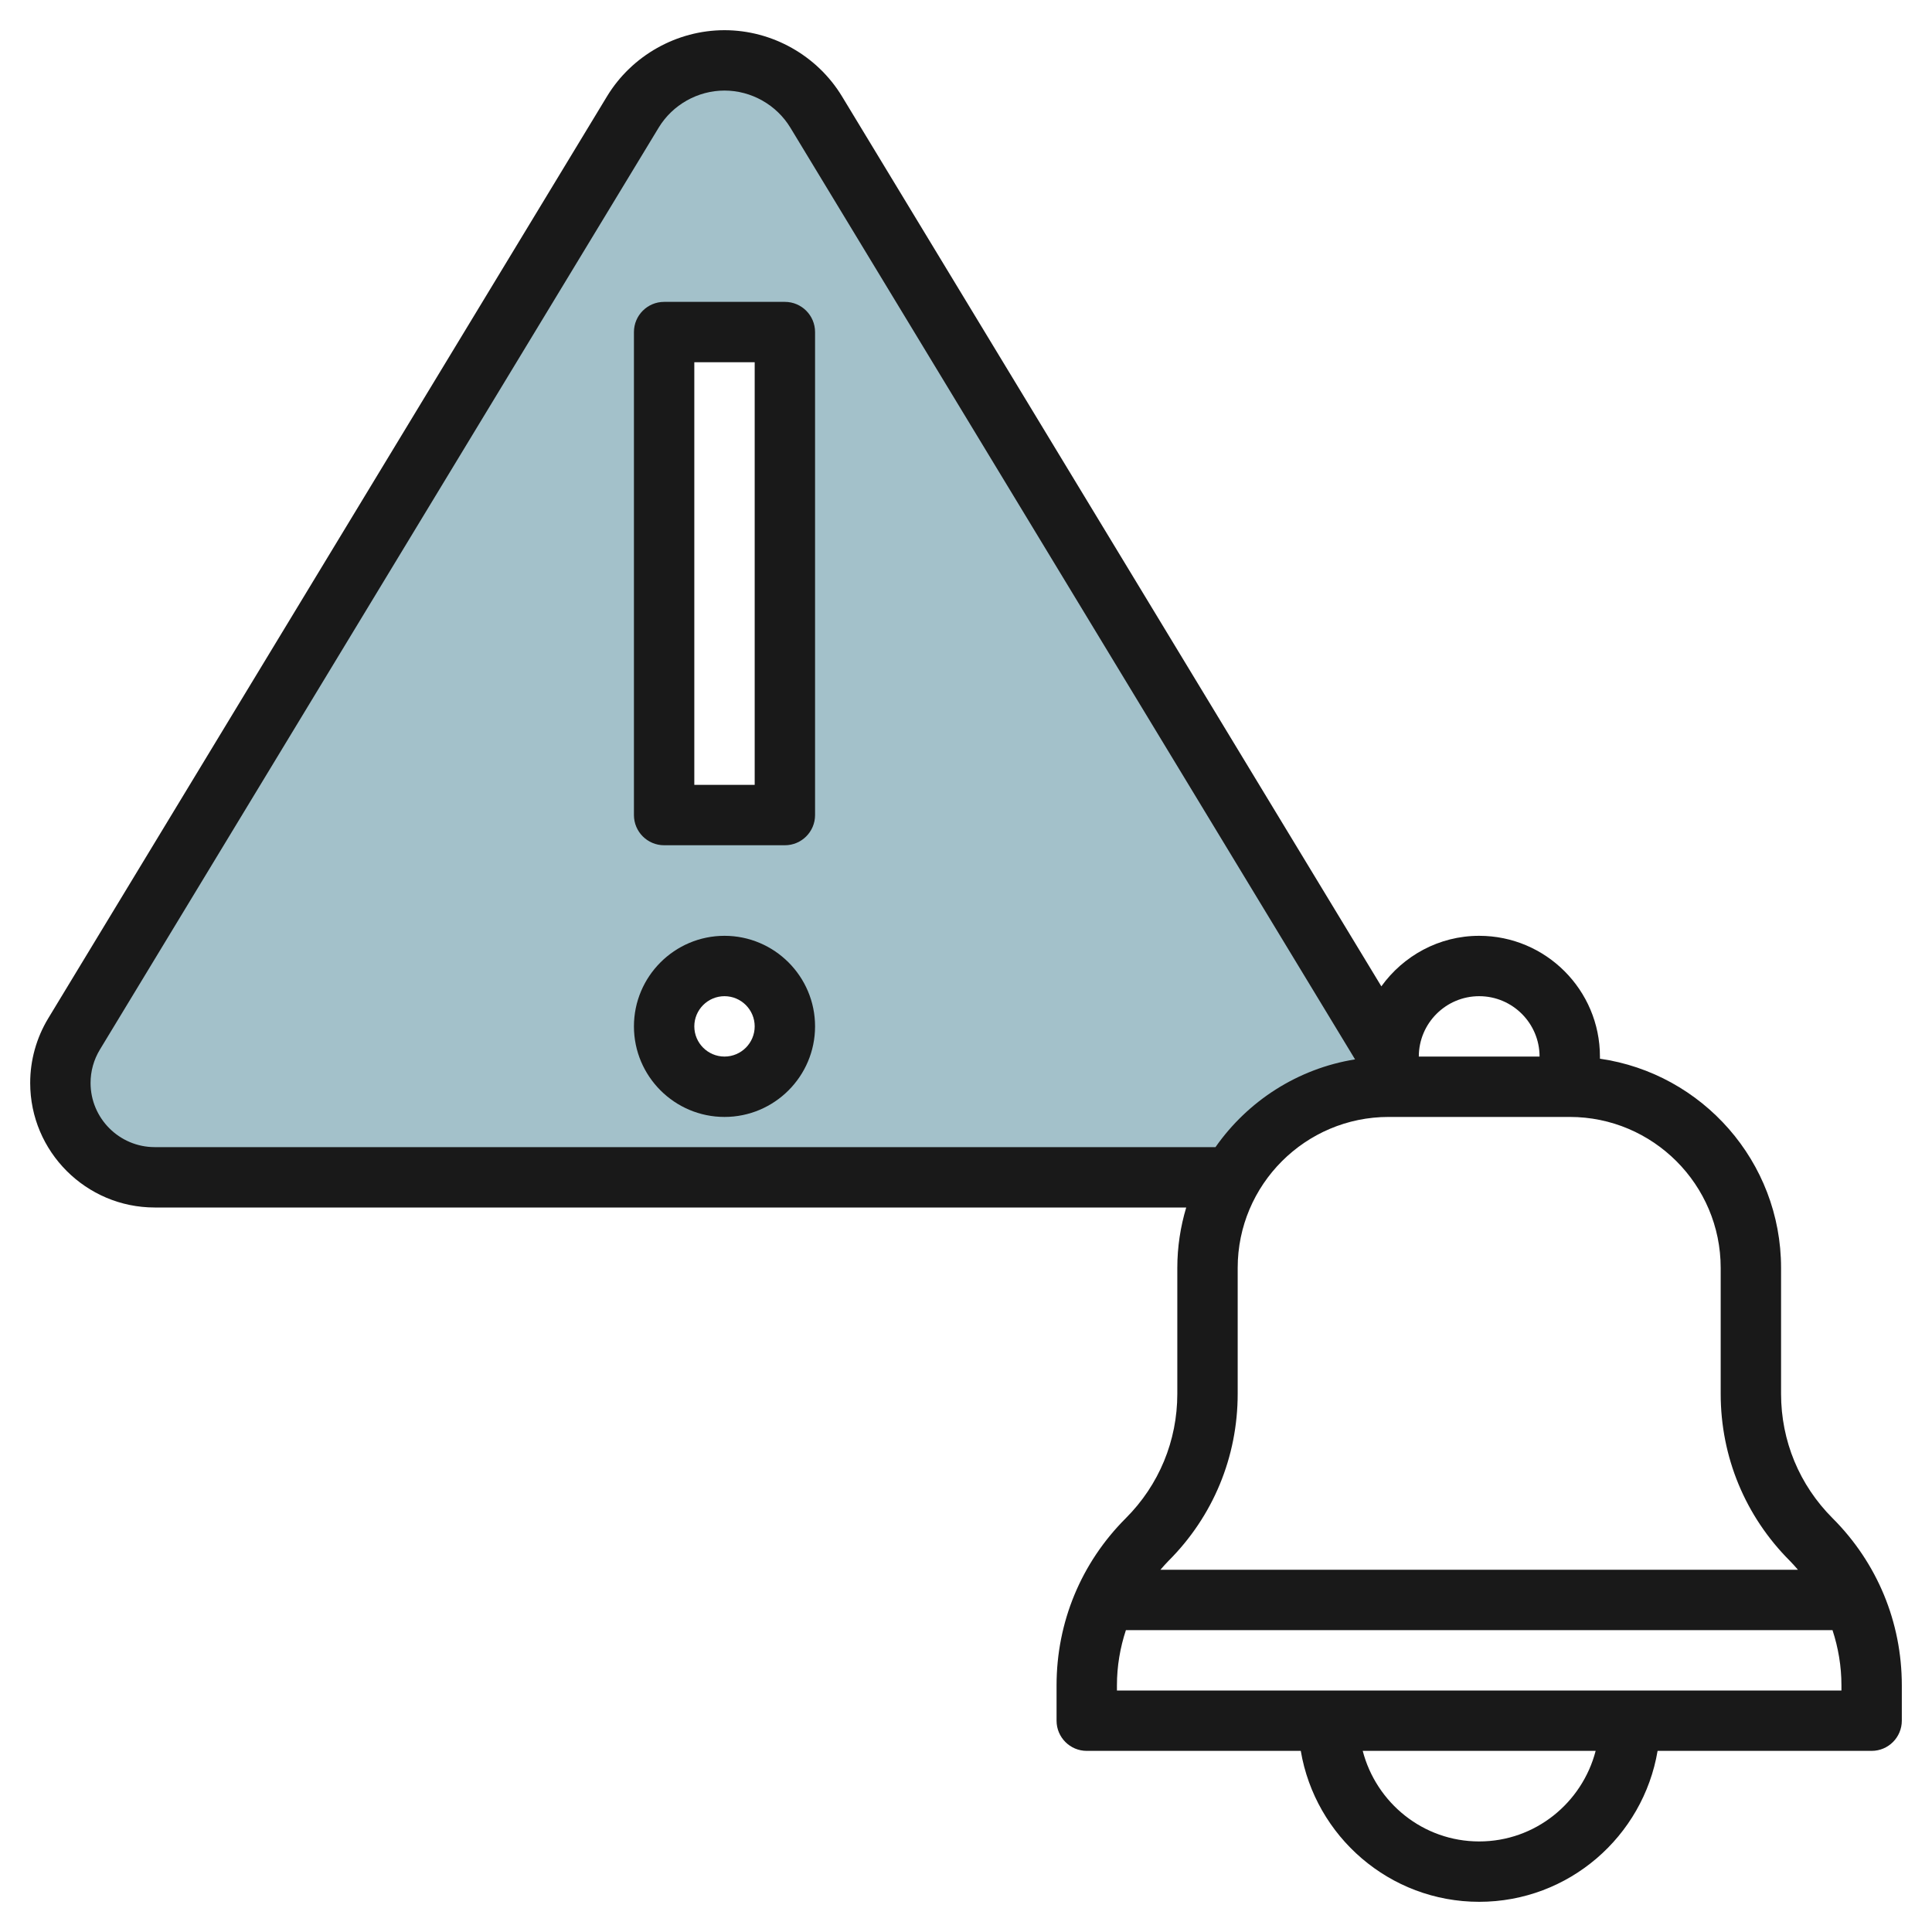
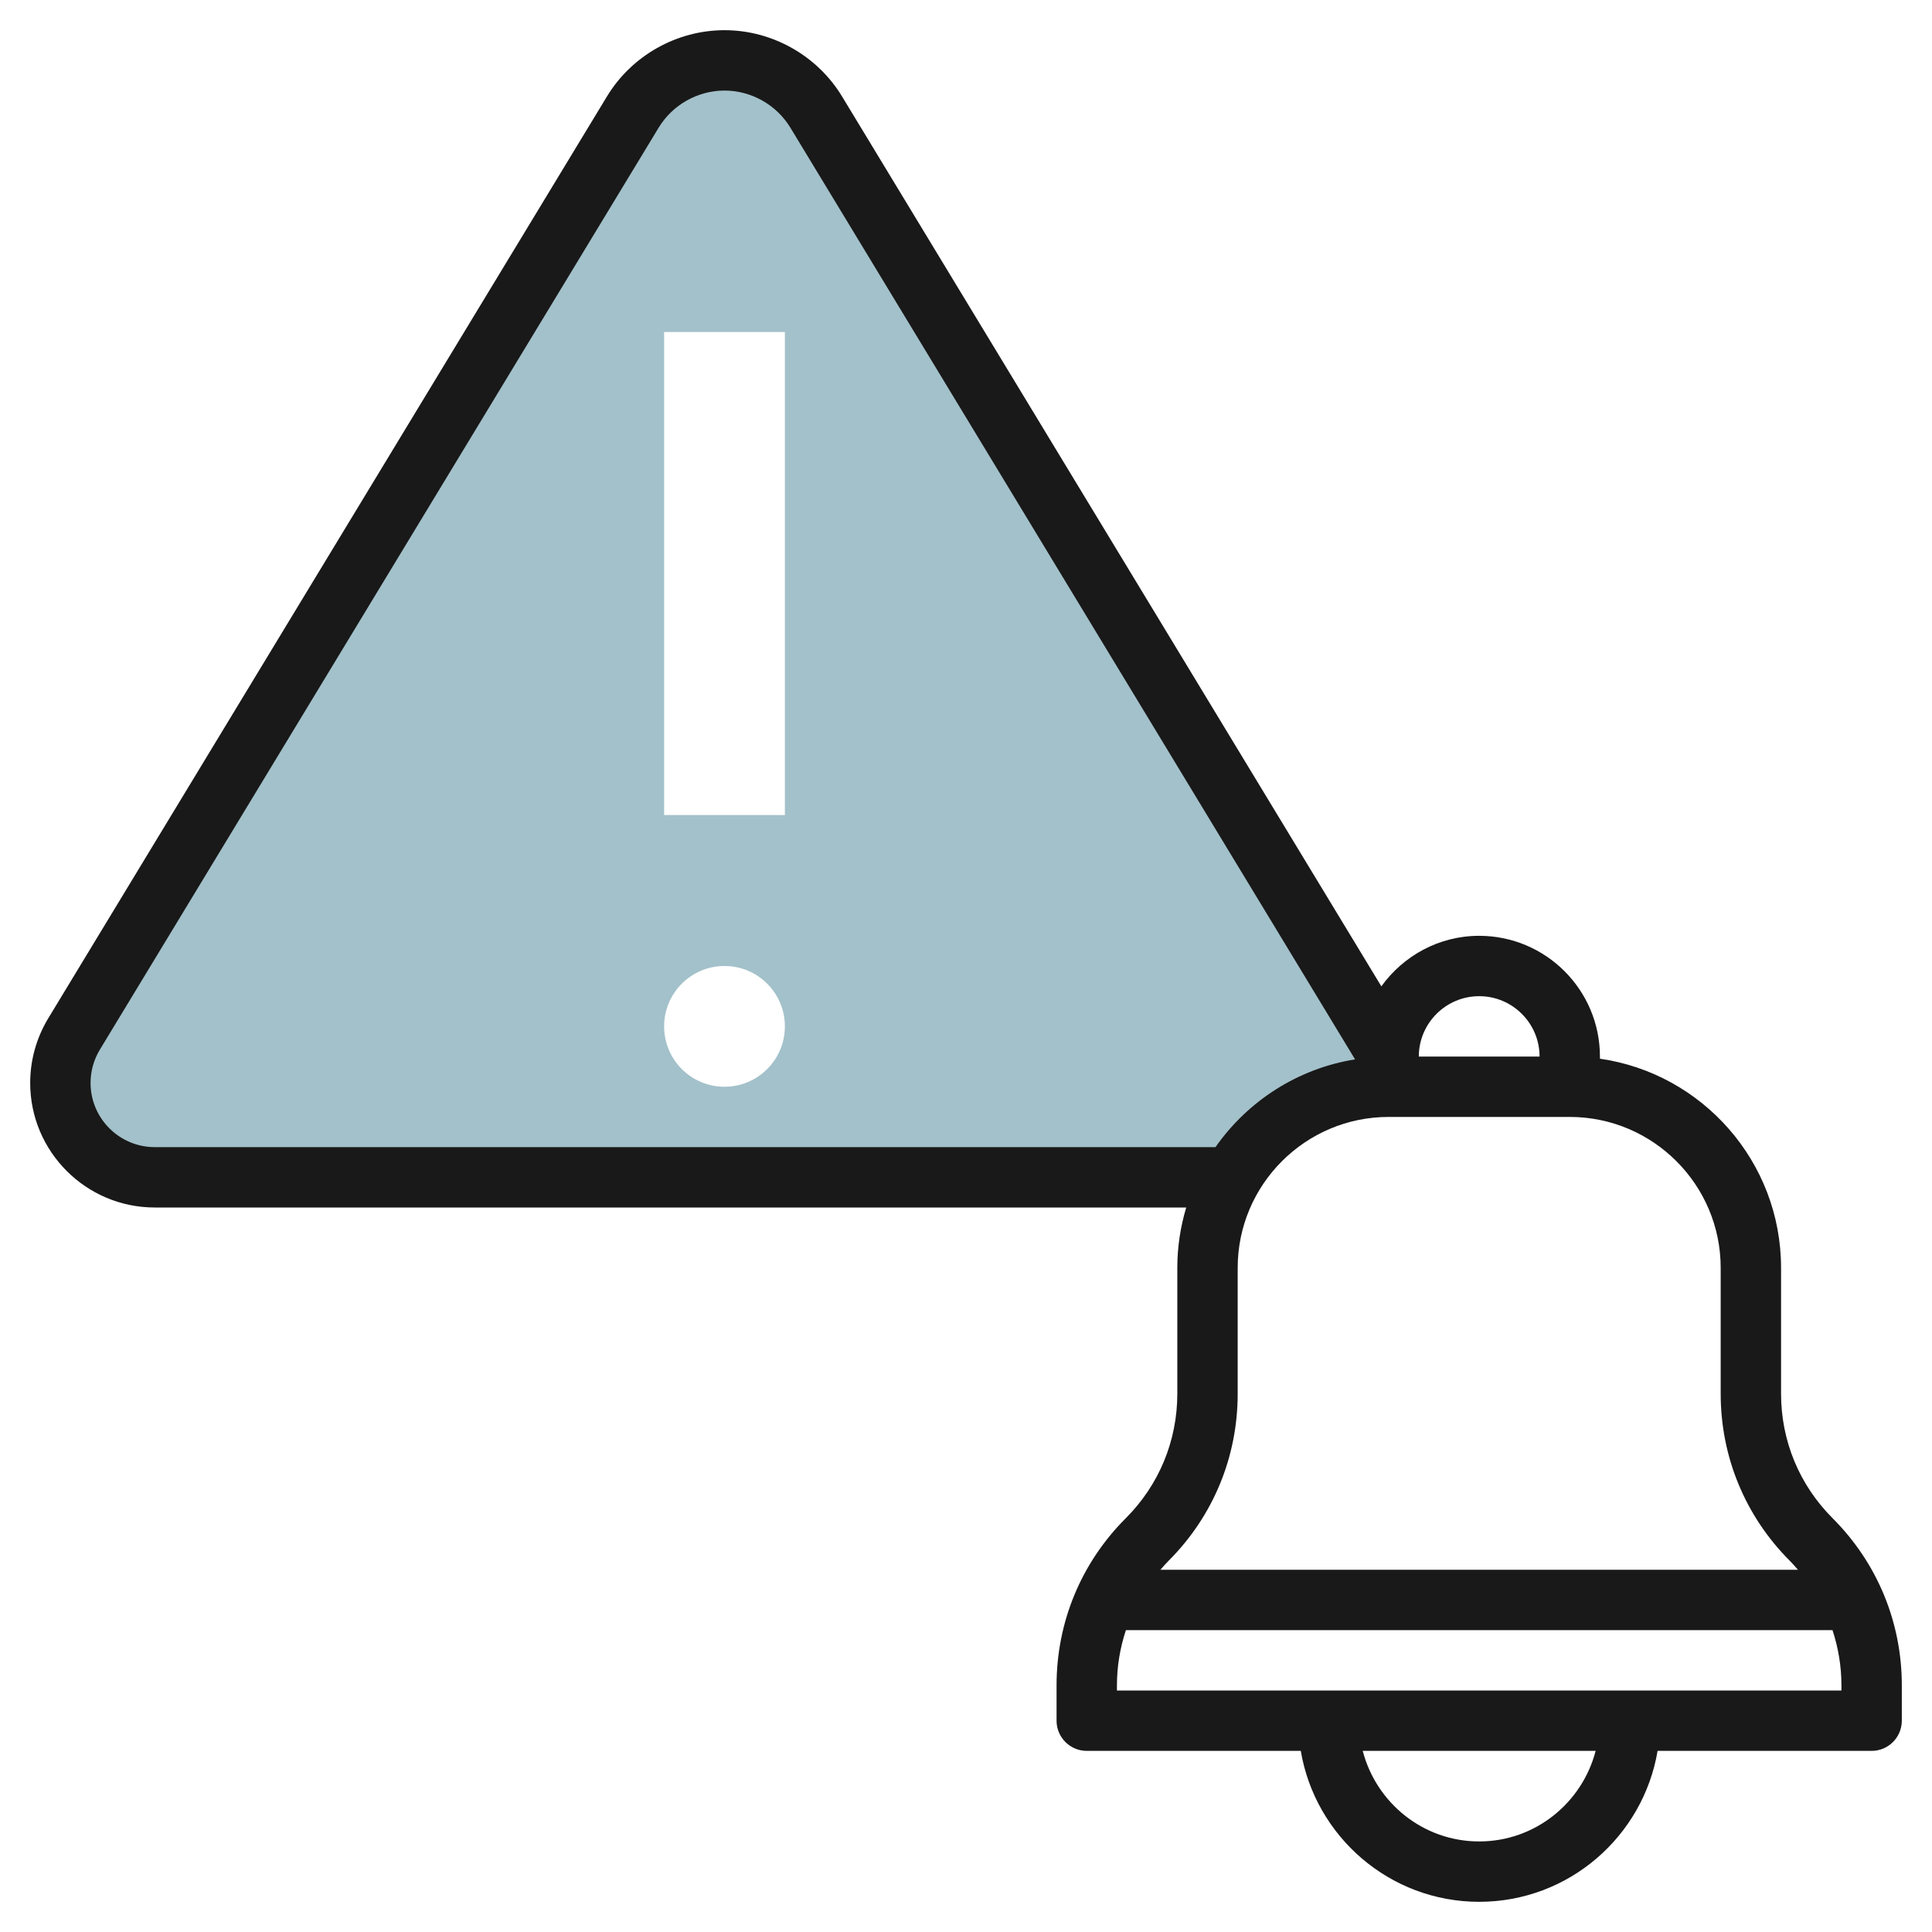
<svg xmlns="http://www.w3.org/2000/svg" id="Layer_3" enable-background="new 0 0 64 64" height="512" viewBox="0 0 64 64" width="512">
  <g>
    <g>
      <path d="m46 36v-1l-18.963-31.29c-.644-1.061-1.795-1.71-3.037-1.71s-2.393.649-3.037 1.71l-18.51 30.543c-.296.489-.453 1.049-.453 1.62 0 1.727 1.4 3.127 3.127 3.127h35.676.006c1.038-1.792 2.971-3 5.191-3zm-22 0c-1.105 0-2-.895-2-2s.895-2 2-2 2 .895 2 2-.895 2-2 2zm2-9h-4v-16h4z" fill="#a3c1ca" />
    </g>
    <g fill="#191919">
      <path d="m59 46.171v-4.171c0-3.521-2.612-6.442-6-6.929v-.071c0-2.206-1.794-4-4-4-1.336 0-2.514.665-3.241 1.674l-17.867-29.482c-.82-1.352-2.311-2.192-3.892-2.192s-3.072.84-3.892 2.192l-18.511 30.543c-.39.645-.597 1.385-.597 2.139 0 2.275 1.851 4.126 4.126 4.126h34.169c-.19.634-.295 1.305-.295 2v4.171c0 1.557-.606 3.021-1.707 4.122-1.479 1.478-2.293 3.444-2.293 5.536v1.171c0 .552.448 1 1 1h7.09c.478 2.833 2.942 5 5.91 5s5.431-2.167 5.91-5h7.09c.552 0 1-.448 1-1v-1.171c0-2.091-.814-4.057-2.293-5.536-1.101-1.101-1.707-2.564-1.707-4.122zm-10-13.171c1.103 0 2 .897 2 2h-4c0-1.103.897-2 2-2zm-43.874 5c-1.172 0-2.126-.954-2.126-2.126 0-.389.106-.77.308-1.103l18.511-30.542c.459-.758 1.295-1.229 2.181-1.229s1.722.471 2.182 1.229l18.706 30.864c-1.908.307-3.559 1.386-4.623 2.907zm35.874 8.171v-4.171c0-2.757 2.243-5 5-5h6c2.757 0 5 2.243 5 5v4.171c0 2.091.814 4.057 2.293 5.536.094.094.179.194.266.293h-21.118c.087-.099.172-.199.266-.293 1.479-1.478 2.293-3.444 2.293-5.536zm8 14.829c-1.858 0-3.411-1.28-3.858-3h7.716c-.447 1.72-2 3-3.858 3zm12-5h-24v-.171c0-.632.105-1.246.297-1.829h23.407c.191.583.296 1.197.296 1.829z" />
-       <path d="m26 10h-4c-.552 0-1 .448-1 1v16c0 .552.448 1 1 1h4c.552 0 1-.448 1-1v-16c0-.552-.448-1-1-1zm-1 16h-2v-14h2z" />
-       <path d="m24 31c-1.654 0-3 1.346-3 3s1.346 3 3 3 3-1.346 3-3-1.346-3-3-3zm0 4c-.551 0-1-.449-1-1s.449-1 1-1 1 .449 1 1-.449 1-1 1z" />
    </g>
  </g>
</svg>